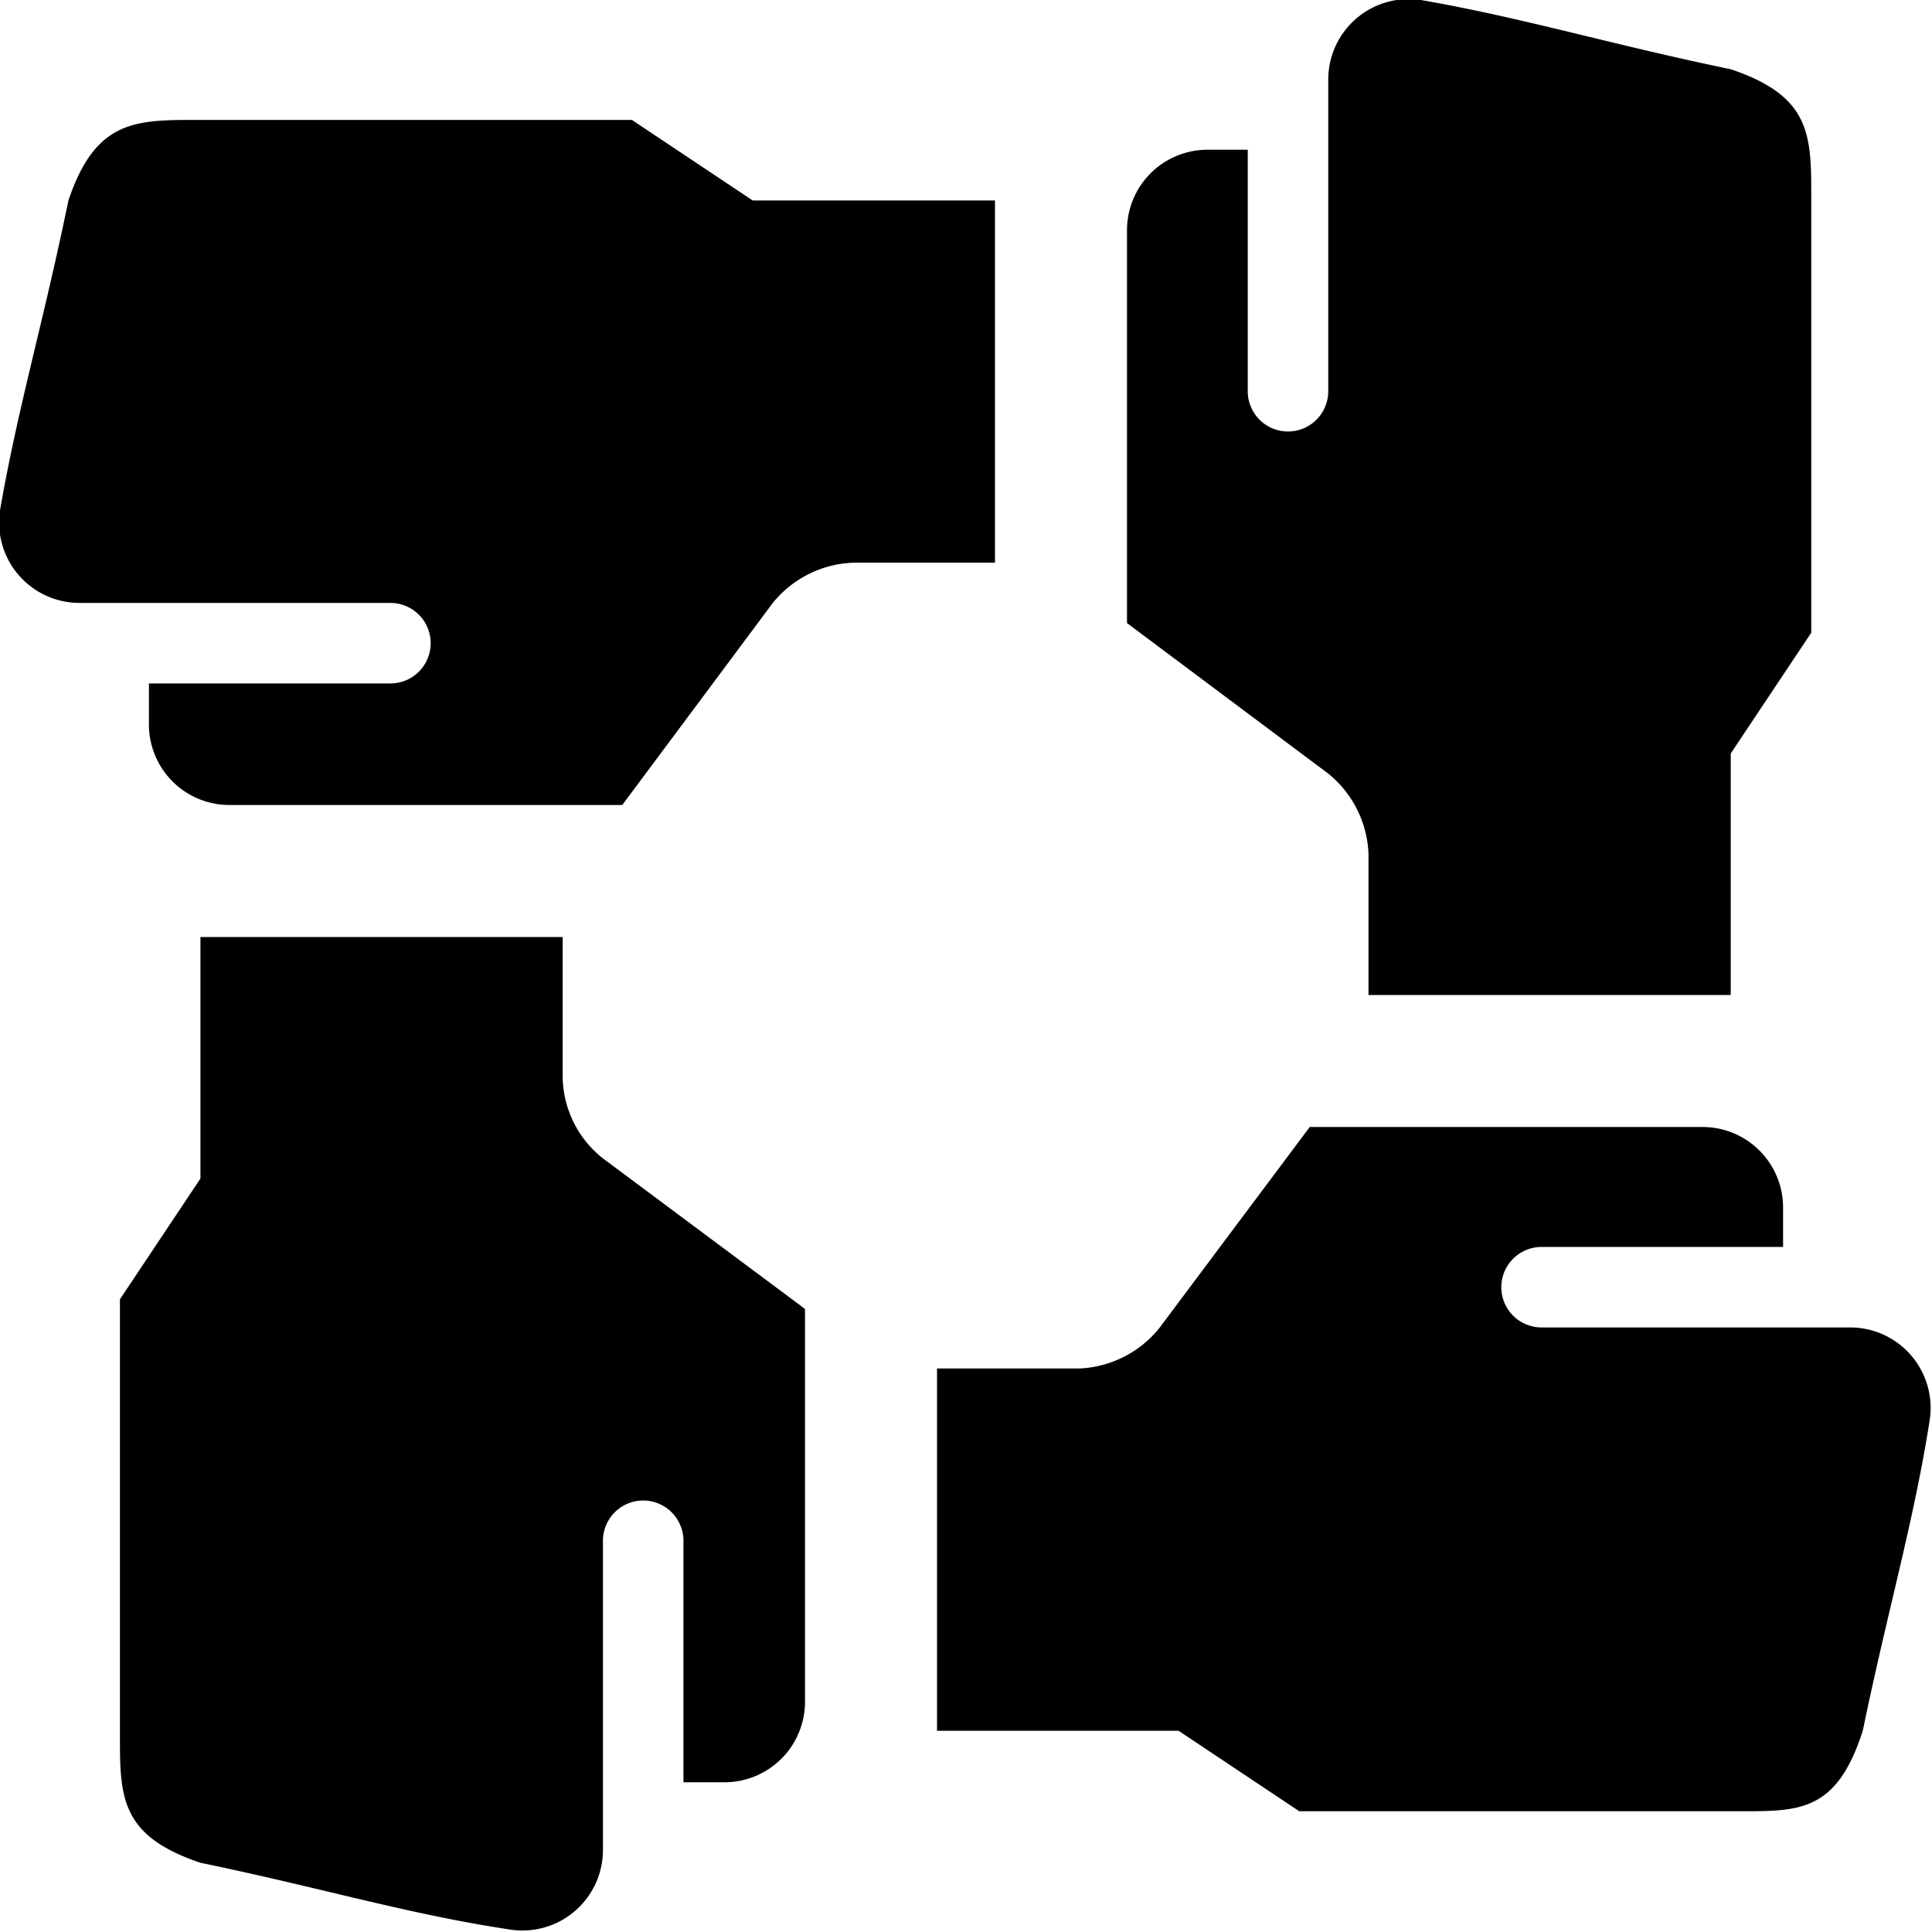
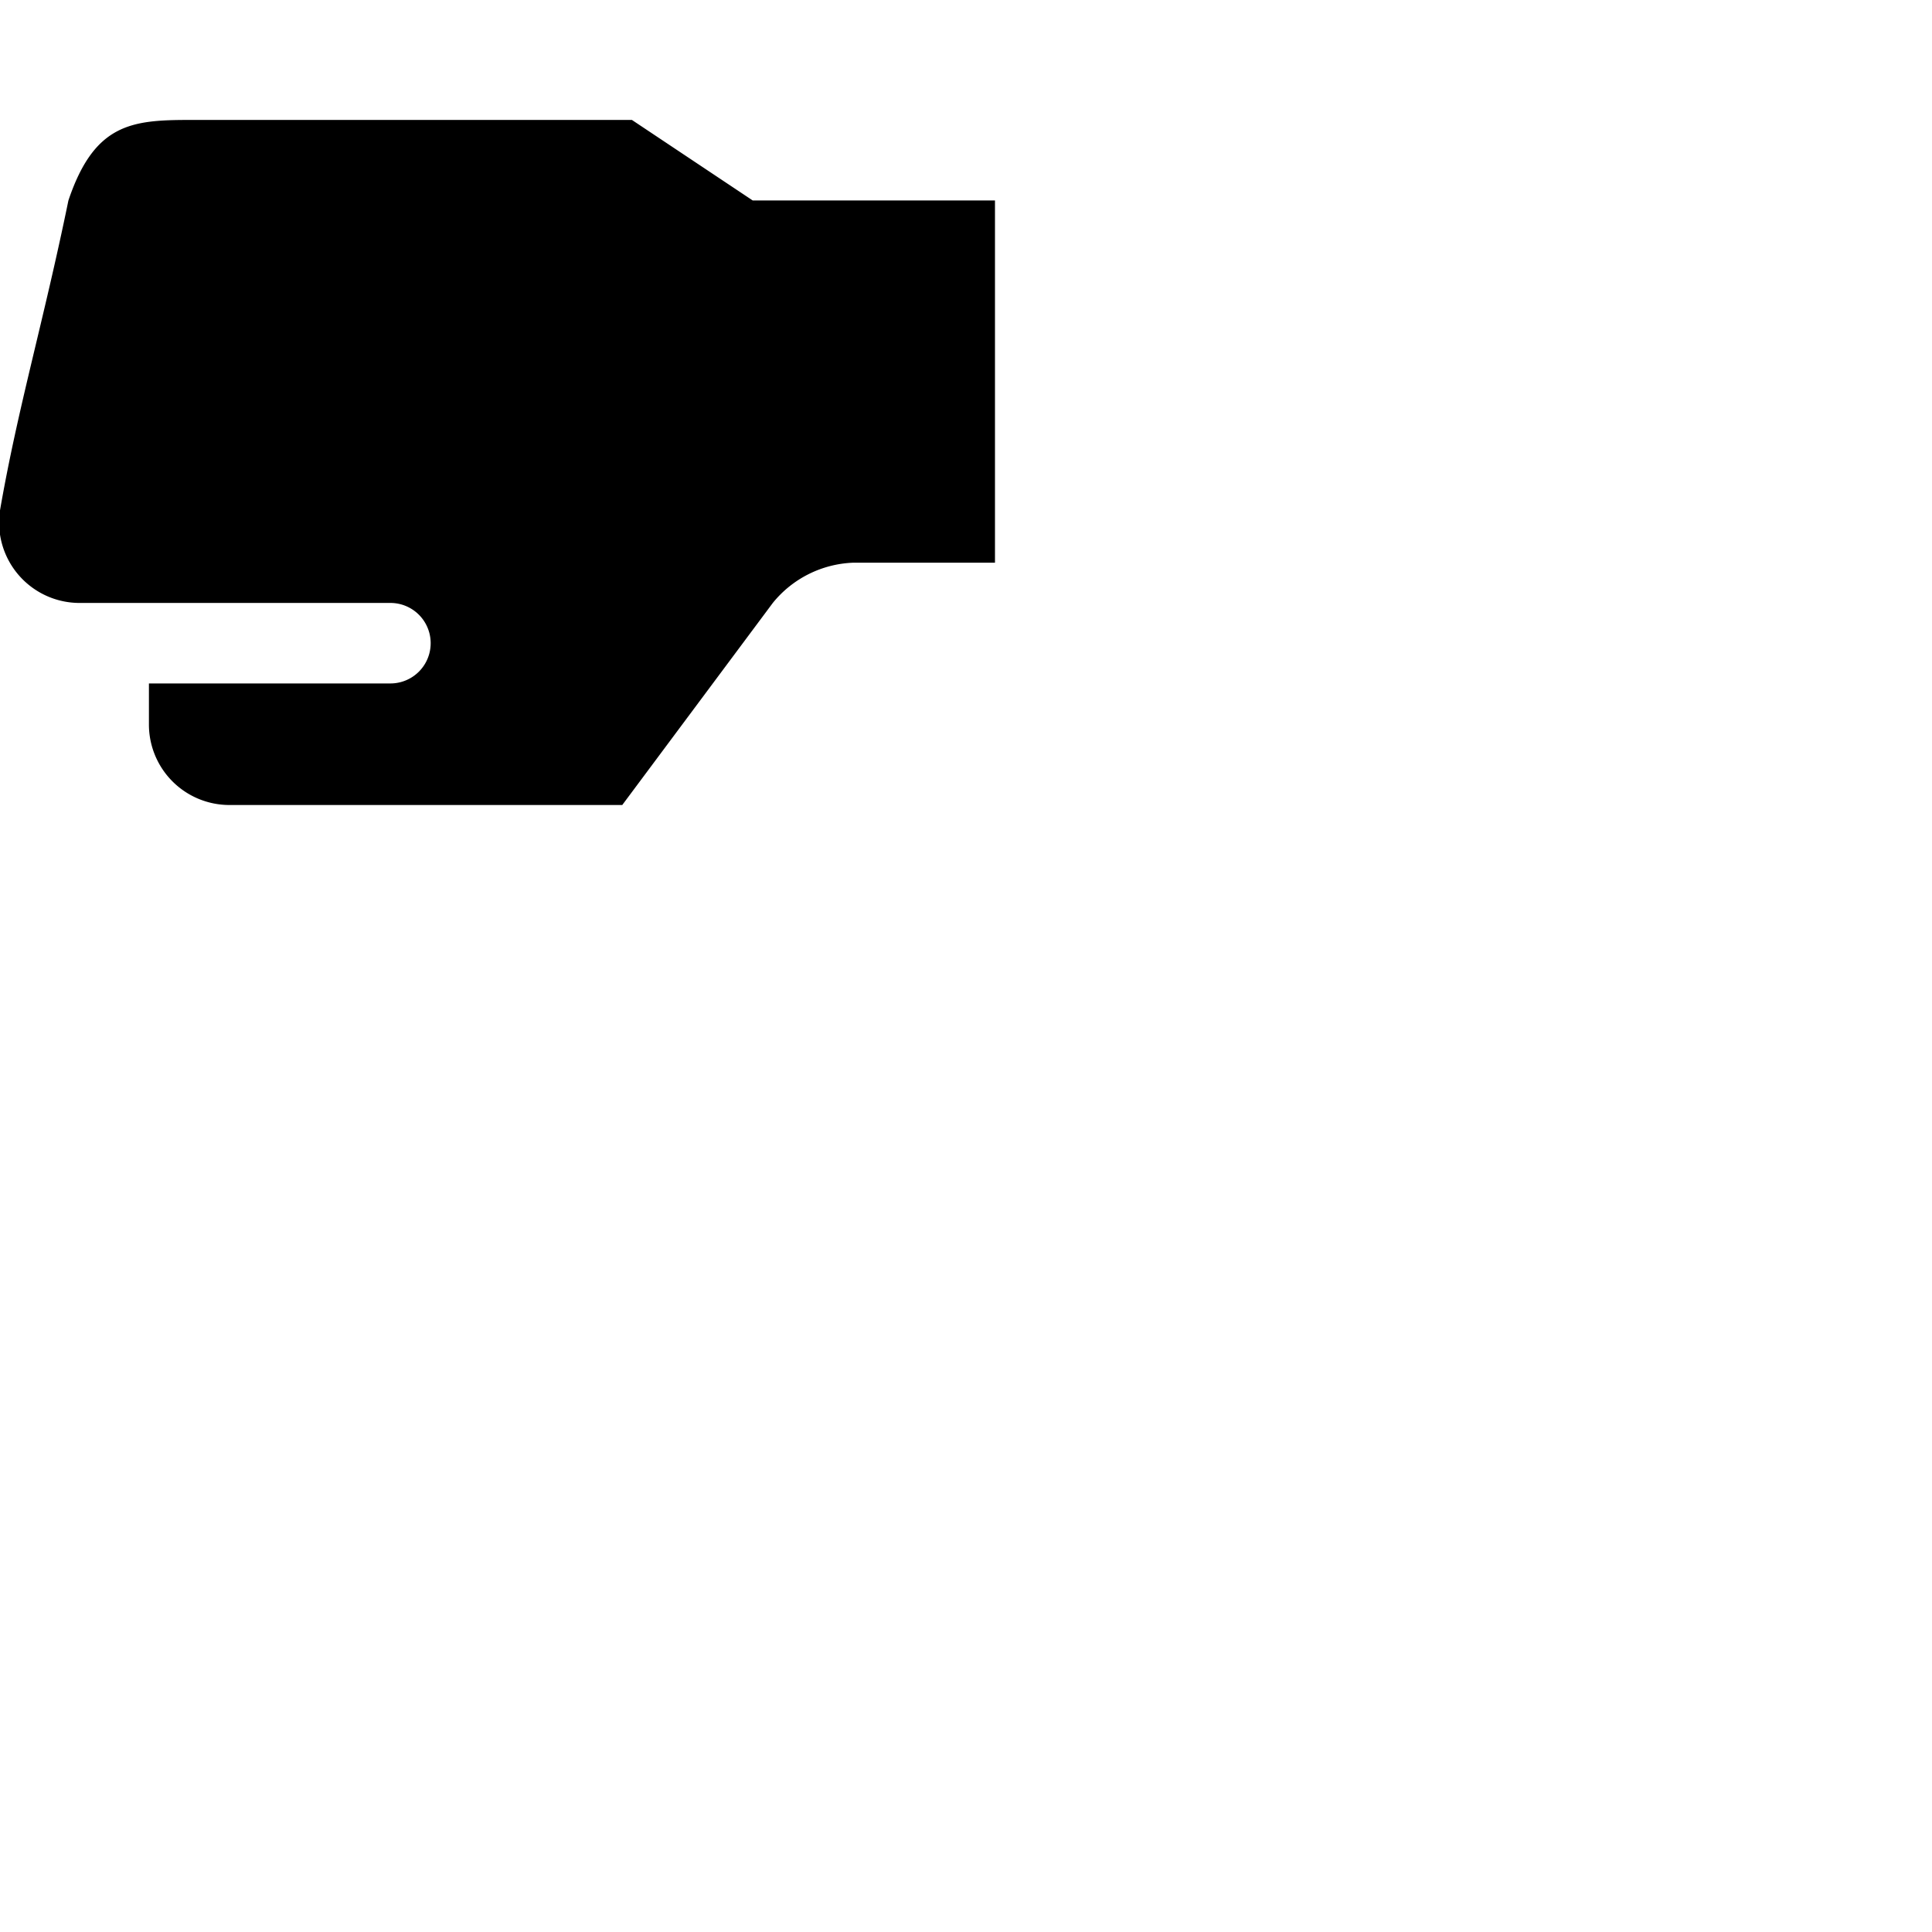
<svg xmlns="http://www.w3.org/2000/svg" viewBox="0 0 24 24">
  <g>
-     <path d="M21.5 0.86C20 0.55 18.92 0.22 17.65 0a1 1 0 0 0 -1.15 1v3.86a0.5 0.5 0 0 1 -1 0v-3H15a1 1 0 0 0 -1 1v4.88l2.5 1.87a1.35 1.35 0 0 1 0.5 1v1.75h4.5v-3l1 -1.5v-5.5c0 -0.73 -0.05 -1.18 -1 -1.5Z" fill="#000000" stroke-width="1" />
    <path d="m9.35 2.49 -1.5 -1h-5.5c-0.72 0 -1.18 0.05 -1.5 1C0.54 4 0.22 5.07 0 6.34a1 1 0 0 0 1 1.15h3.85a0.5 0.5 0 0 1 0 1h-3V9a1 1 0 0 0 1 1h4.88L9.6 7.49a1.35 1.35 0 0 1 1 -0.5h1.76v-4.5Z" fill="#000000" stroke-width="1" />
-     <path d="M7.49 14.39a1.31 1.31 0 0 1 -0.5 -1v-1.75h-4.5v3l-1 1.5v5.5c0 0.73 0.05 1.18 1 1.5 1.5 0.31 2.58 0.64 3.85 0.83a1 1 0 0 0 1.15 -1v-3.83a0.5 0.5 0 0 1 1 0v3H9a1 1 0 0 0 1 -1v-4.88Z" fill="#000000" stroke-width="1" />
-     <path d="M23 16.49h-3.85a0.5 0.5 0 1 1 0 -1h3V15a1 1 0 0 0 -1 -1h-4.88l-1.87 2.5a1.35 1.35 0 0 1 -1 0.5h-1.76v4.5h3l1.5 1h5.5c0.72 0 1.18 0 1.5 -1 0.31 -1.5 0.63 -2.58 0.83 -3.85a1 1 0 0 0 -0.97 -1.16Z" fill="#000000" stroke-width="1" />
  </g>
</svg>